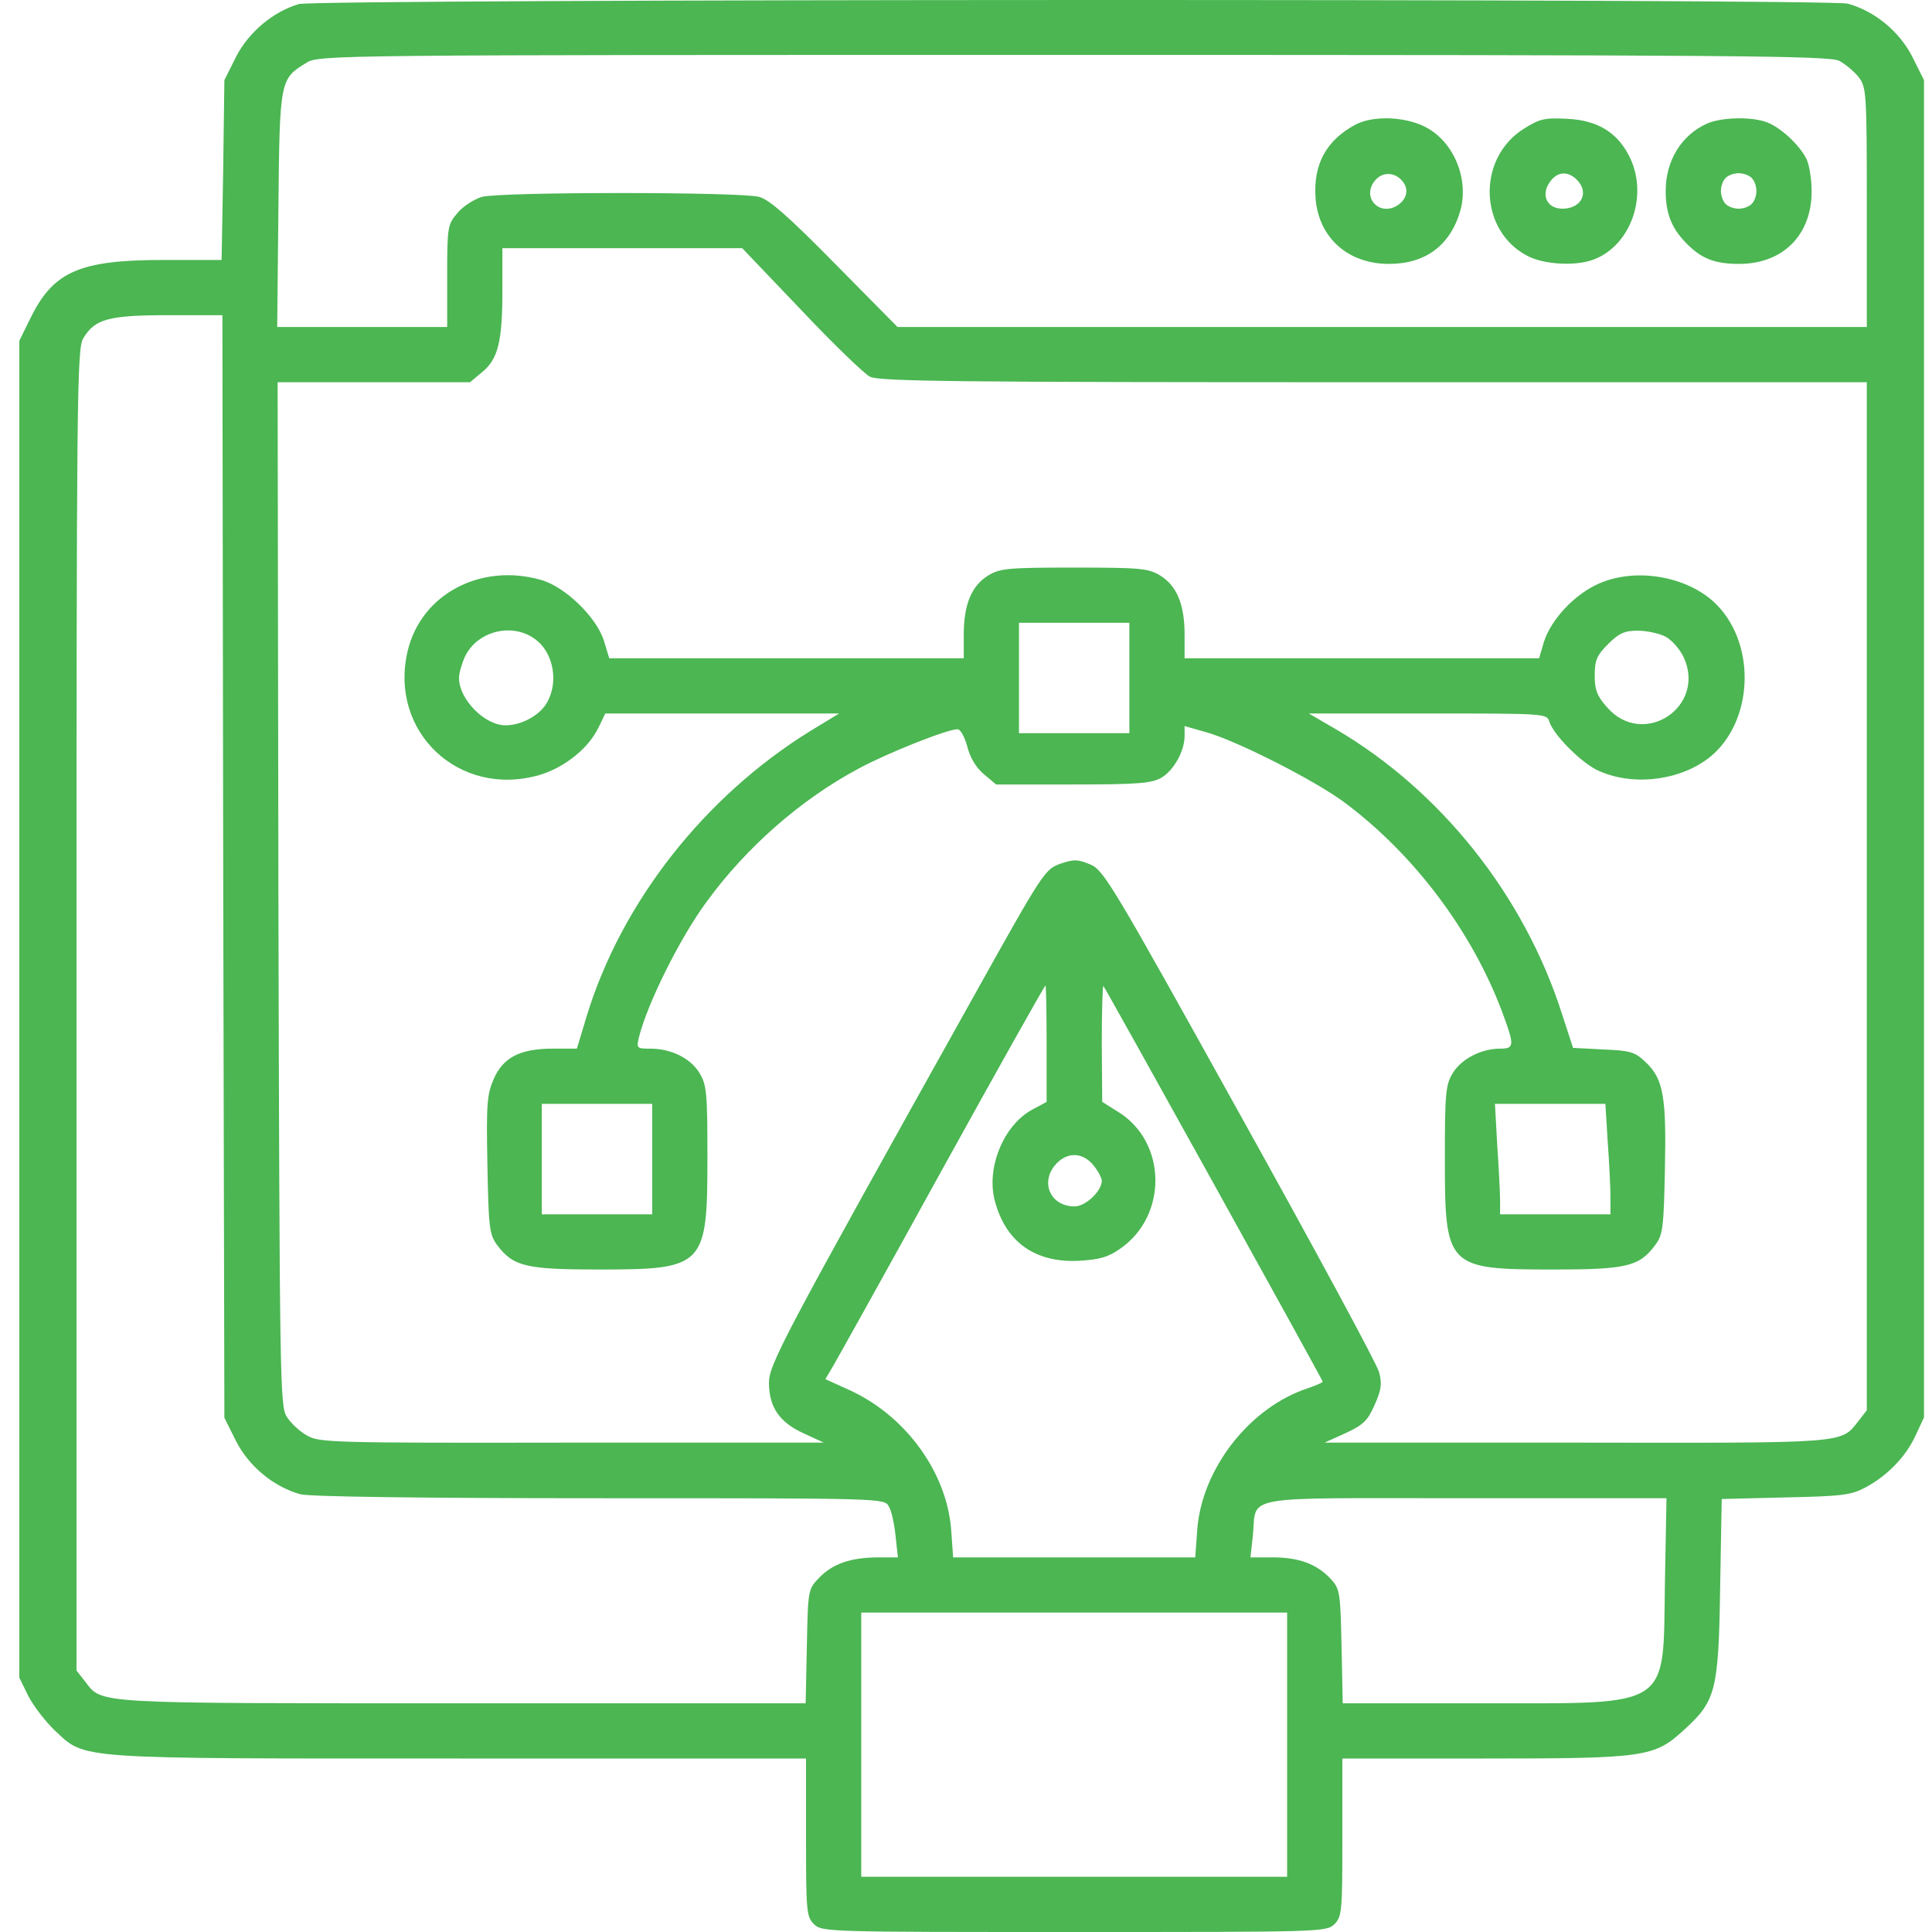
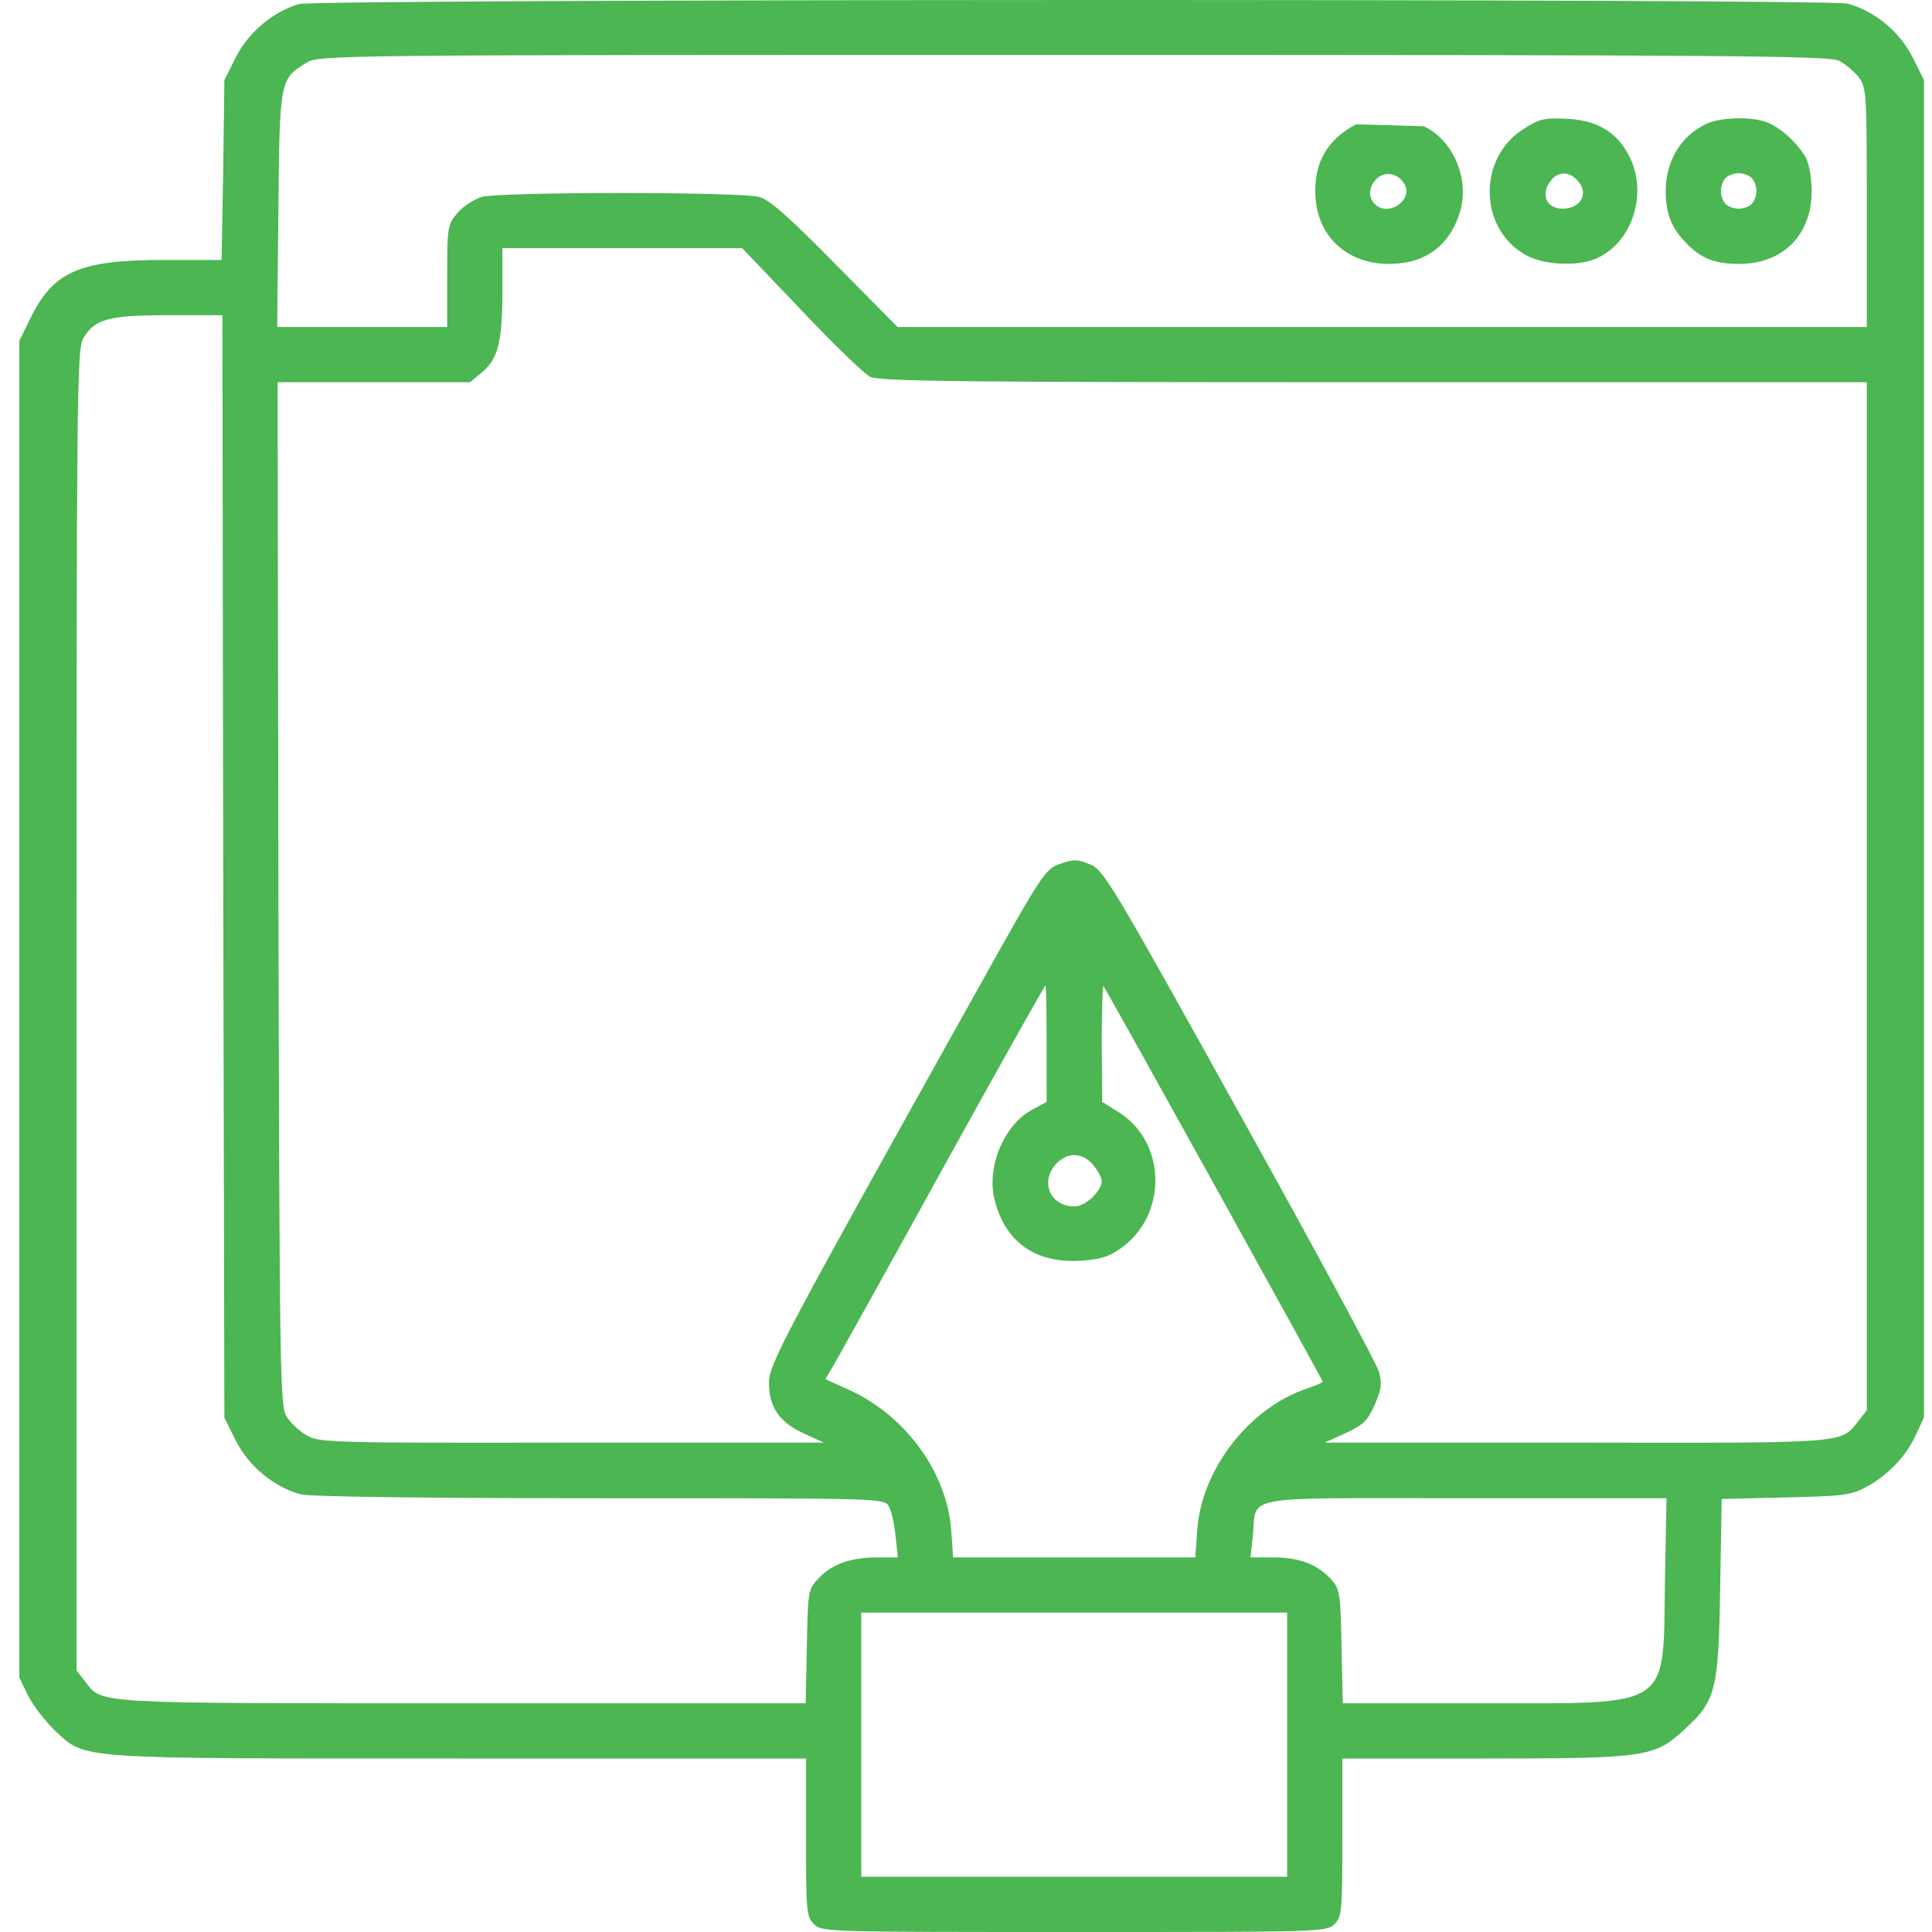
<svg xmlns="http://www.w3.org/2000/svg" width="50" height="50" viewBox="0 0 50 50" fill="none">
  <path d="M7.736 0.105C7.072 0.299 6.44 0.829 6.113 1.462L5.807 2.074L5.776 4.401L5.735 6.728H4.235C2.061 6.728 1.378 7.024 0.786 8.239L0.5 8.82V26.119V43.417L0.735 43.897C0.867 44.152 1.174 44.55 1.419 44.785C2.235 45.54 1.827 45.51 11.9 45.51H20.86V47.551C20.86 49.459 20.87 49.602 21.064 49.796C21.268 50 21.401 50 27.8 50C34.199 50 34.332 50 34.536 49.796C34.73 49.602 34.74 49.459 34.74 47.551V45.51H38.393C42.588 45.51 42.812 45.479 43.588 44.764C44.404 44.02 44.476 43.764 44.517 41.101L44.558 38.794L46.211 38.753C47.67 38.723 47.905 38.692 48.273 38.498C48.844 38.192 49.324 37.702 49.579 37.141L49.793 36.682V19.373V2.074L49.487 1.462C49.15 0.809 48.517 0.288 47.823 0.095C47.344 -0.038 8.195 -0.028 7.736 0.105ZM47.599 1.574C47.752 1.656 47.987 1.85 48.099 1.993C48.303 2.258 48.313 2.381 48.313 5.361V8.463H35.771H23.228L21.615 6.83C20.411 5.606 19.911 5.167 19.646 5.095C19.156 4.963 12.961 4.963 12.471 5.095C12.267 5.157 11.981 5.34 11.838 5.514C11.583 5.81 11.573 5.881 11.573 7.147V8.463H9.369H7.174L7.205 5.422C7.236 2.054 7.246 2.044 7.93 1.625C8.246 1.421 8.603 1.421 27.78 1.421C44.813 1.421 47.344 1.442 47.599 1.574ZM20.727 8.014C21.554 8.892 22.36 9.667 22.514 9.749C22.748 9.872 24.8 9.892 35.556 9.892H48.313V23.2V36.498L48.099 36.773C47.63 37.365 47.874 37.345 40.792 37.335H34.281L34.822 37.09C35.281 36.876 35.393 36.773 35.577 36.355C35.75 35.967 35.771 35.804 35.689 35.508C35.638 35.304 34.015 32.303 32.086 28.834C28.8 22.914 28.565 22.516 28.218 22.373C27.902 22.241 27.8 22.23 27.443 22.353C27.045 22.496 26.994 22.567 25.269 25.66C20.176 34.783 19.891 35.324 19.901 35.814C19.911 36.426 20.176 36.814 20.809 37.1L21.32 37.335H14.788C8.491 37.345 8.246 37.335 7.93 37.141C7.746 37.039 7.521 36.825 7.419 36.661C7.246 36.396 7.236 35.712 7.205 23.139L7.185 9.892H9.675H12.165L12.481 9.627C12.89 9.29 13.002 8.841 13.002 7.514V6.422H16.104H19.207L20.727 8.014ZM5.776 22.424L5.807 36.692L6.113 37.304C6.45 37.957 7.083 38.478 7.777 38.672C8.022 38.733 10.818 38.774 15.523 38.774C22.891 38.774 22.891 38.774 23.003 38.988C23.075 39.1 23.146 39.447 23.177 39.754L23.238 40.305H22.738C22.024 40.305 21.554 40.468 21.207 40.825C20.911 41.131 20.911 41.131 20.881 42.611L20.85 44.081H11.971C2.337 44.081 2.653 44.101 2.204 43.519L1.98 43.234V26.149C1.98 10.249 1.99 9.035 2.153 8.759C2.449 8.259 2.796 8.157 4.348 8.157H5.756L5.776 22.424ZM27.086 27.017V28.517L26.708 28.721C25.973 29.119 25.514 30.232 25.749 31.089C26.034 32.15 26.79 32.681 27.912 32.63C28.453 32.599 28.678 32.538 28.994 32.314C30.229 31.456 30.198 29.548 28.933 28.772L28.525 28.517L28.514 26.997C28.514 26.16 28.535 25.496 28.555 25.517C28.616 25.578 34.23 35.712 34.23 35.753C34.23 35.784 34.056 35.855 33.852 35.926C32.342 36.416 31.096 38.019 30.984 39.6L30.933 40.305H27.8H24.667L24.616 39.59C24.504 38.121 23.463 36.672 22.034 35.998L21.36 35.692L21.554 35.365C21.656 35.192 22.932 32.906 24.381 30.273C25.83 27.65 27.035 25.506 27.055 25.506C27.075 25.506 27.086 26.18 27.086 27.017ZM28.3 30.16C28.423 30.313 28.514 30.487 28.514 30.558C28.514 30.824 28.096 31.222 27.81 31.222C27.208 31.222 26.922 30.64 27.29 30.171C27.586 29.803 28.014 29.803 28.3 30.16ZM43.088 40.958C43.037 44.254 43.312 44.081 38.342 44.081H34.75L34.719 42.611C34.689 41.203 34.679 41.121 34.434 40.856C34.077 40.478 33.617 40.305 32.944 40.305H32.362L32.423 39.754C32.535 38.672 31.964 38.774 37.914 38.774H43.129L43.088 40.958ZM33.311 45.152V48.571H27.8H22.289V45.152V41.733H27.8H33.311V45.152Z" fill="#4bb652" />
-   <path d="M35.097 3.217C34.332 3.615 33.985 4.248 34.046 5.116C34.117 6.146 34.883 6.83 35.944 6.83C36.904 6.83 37.547 6.34 37.802 5.422C38.016 4.585 37.597 3.626 36.852 3.268C36.322 3.013 35.536 2.993 35.097 3.217ZM36.332 4.738C36.608 5.157 35.934 5.636 35.577 5.279C35.403 5.106 35.424 4.83 35.618 4.636C35.832 4.422 36.158 4.473 36.332 4.738Z" fill="#4bb652" />
+   <path d="M35.097 3.217C34.332 3.615 33.985 4.248 34.046 5.116C34.117 6.146 34.883 6.83 35.944 6.83C36.904 6.83 37.547 6.34 37.802 5.422C38.016 4.585 37.597 3.626 36.852 3.268ZM36.332 4.738C36.608 5.157 35.934 5.636 35.577 5.279C35.403 5.106 35.424 4.83 35.618 4.636C35.832 4.422 36.158 4.473 36.332 4.738Z" fill="#4bb652" />
  <path d="M39.424 3.34C38.21 4.116 38.281 5.983 39.536 6.626C39.975 6.851 40.782 6.891 41.241 6.718C42.19 6.361 42.649 5.105 42.2 4.116C41.894 3.452 41.374 3.115 40.567 3.075C39.965 3.044 39.843 3.075 39.424 3.34ZM40.802 4.646C41.139 4.973 40.935 5.401 40.435 5.401C40.047 5.401 39.873 5.065 40.098 4.728C40.282 4.442 40.567 4.412 40.802 4.646Z" fill="#4bb652" />
  <path d="M44.18 3.197C43.517 3.493 43.108 4.156 43.108 4.942C43.108 5.504 43.251 5.881 43.598 6.249C44.007 6.687 44.364 6.83 45.007 6.83C46.139 6.83 46.885 6.085 46.885 4.952C46.885 4.636 46.823 4.248 46.742 4.095C46.548 3.728 46.078 3.299 45.731 3.166C45.333 3.013 44.547 3.034 44.18 3.197ZM45.333 4.605C45.405 4.677 45.456 4.82 45.456 4.942C45.456 5.065 45.405 5.208 45.333 5.279C45.262 5.35 45.119 5.401 44.996 5.401C44.874 5.401 44.731 5.35 44.66 5.279C44.588 5.208 44.537 5.065 44.537 4.942C44.537 4.82 44.588 4.677 44.66 4.605C44.731 4.534 44.874 4.483 44.996 4.483C45.119 4.483 45.262 4.534 45.333 4.605Z" fill="#4bb652" />
-   <path d="M25.575 14.893C25.146 15.158 24.942 15.638 24.942 16.424V17.036H20.349H15.767L15.634 16.597C15.451 15.985 14.624 15.178 13.991 15.005C12.43 14.566 10.899 15.383 10.552 16.842C10.052 18.934 11.879 20.659 13.961 20.057C14.614 19.863 15.236 19.363 15.492 18.822L15.665 18.465H18.696H21.717L20.962 18.924C18.227 20.618 16.084 23.353 15.185 26.292L14.93 27.139H14.308C13.461 27.139 13.022 27.364 12.777 27.925C12.604 28.323 12.583 28.568 12.614 30.15C12.644 31.752 12.665 31.946 12.859 32.212C13.277 32.773 13.593 32.855 15.502 32.855C18.237 32.855 18.308 32.773 18.308 29.946C18.308 28.282 18.288 28.078 18.104 27.772C17.87 27.384 17.369 27.139 16.829 27.139C16.482 27.139 16.471 27.129 16.533 26.854C16.747 25.986 17.594 24.272 18.298 23.323C19.319 21.924 20.727 20.689 22.217 19.893C22.972 19.485 24.513 18.873 24.779 18.873C24.86 18.873 24.962 19.067 25.034 19.322C25.105 19.608 25.258 19.863 25.462 20.036L25.779 20.302H27.769C29.463 20.302 29.8 20.271 30.055 20.128C30.382 19.934 30.657 19.434 30.657 19.046V18.791L31.198 18.944C32.014 19.169 34.096 20.23 34.842 20.802C36.627 22.149 38.097 24.119 38.873 26.18C39.199 27.058 39.199 27.139 38.822 27.139C38.332 27.139 37.822 27.405 37.597 27.772C37.413 28.078 37.393 28.282 37.393 29.997C37.393 32.803 37.444 32.855 40.22 32.855C42.108 32.855 42.434 32.773 42.843 32.212C43.037 31.956 43.057 31.752 43.088 30.262C43.128 28.384 43.047 27.925 42.598 27.497C42.312 27.221 42.2 27.19 41.496 27.16L40.71 27.119L40.424 26.241C39.444 23.169 37.281 20.455 34.556 18.863L33.872 18.465H36.954C39.995 18.465 40.036 18.465 40.097 18.679C40.21 19.016 40.863 19.679 41.302 19.914C42.2 20.363 43.486 20.22 44.272 19.577C45.364 18.669 45.455 16.73 44.455 15.678C43.751 14.934 42.383 14.668 41.394 15.097C40.751 15.372 40.138 16.036 39.955 16.617L39.832 17.036H35.25H30.657V16.424C30.657 15.638 30.453 15.158 30.024 14.893C29.718 14.709 29.514 14.689 27.8 14.689C26.085 14.689 25.881 14.709 25.575 14.893ZM29.228 17.546V18.975H27.8H26.371V17.546V16.117H27.8H29.228V17.546ZM13.93 16.607C14.328 16.964 14.441 17.648 14.175 18.148C14.002 18.495 13.512 18.771 13.083 18.771C12.542 18.771 11.879 18.097 11.879 17.546C11.879 17.424 11.95 17.179 12.032 16.995C12.369 16.291 13.348 16.087 13.93 16.607ZM43.098 16.474C43.261 16.556 43.465 16.791 43.567 16.995C44.18 18.291 42.526 19.383 41.587 18.301C41.332 18.016 41.271 17.852 41.271 17.485C41.271 17.087 41.322 16.964 41.618 16.668C41.904 16.383 42.047 16.322 42.383 16.322C42.618 16.322 42.945 16.393 43.098 16.474ZM16.88 29.997V31.426H15.451H14.022V29.997V28.568H15.451H16.88V29.997ZM41.608 29.558C41.649 30.109 41.679 30.752 41.679 30.987V31.426H40.251H38.822V31.089C38.822 30.895 38.791 30.252 38.75 29.66L38.689 28.568H40.118H41.547L41.608 29.558Z" fill="#4bb652" />
</svg>